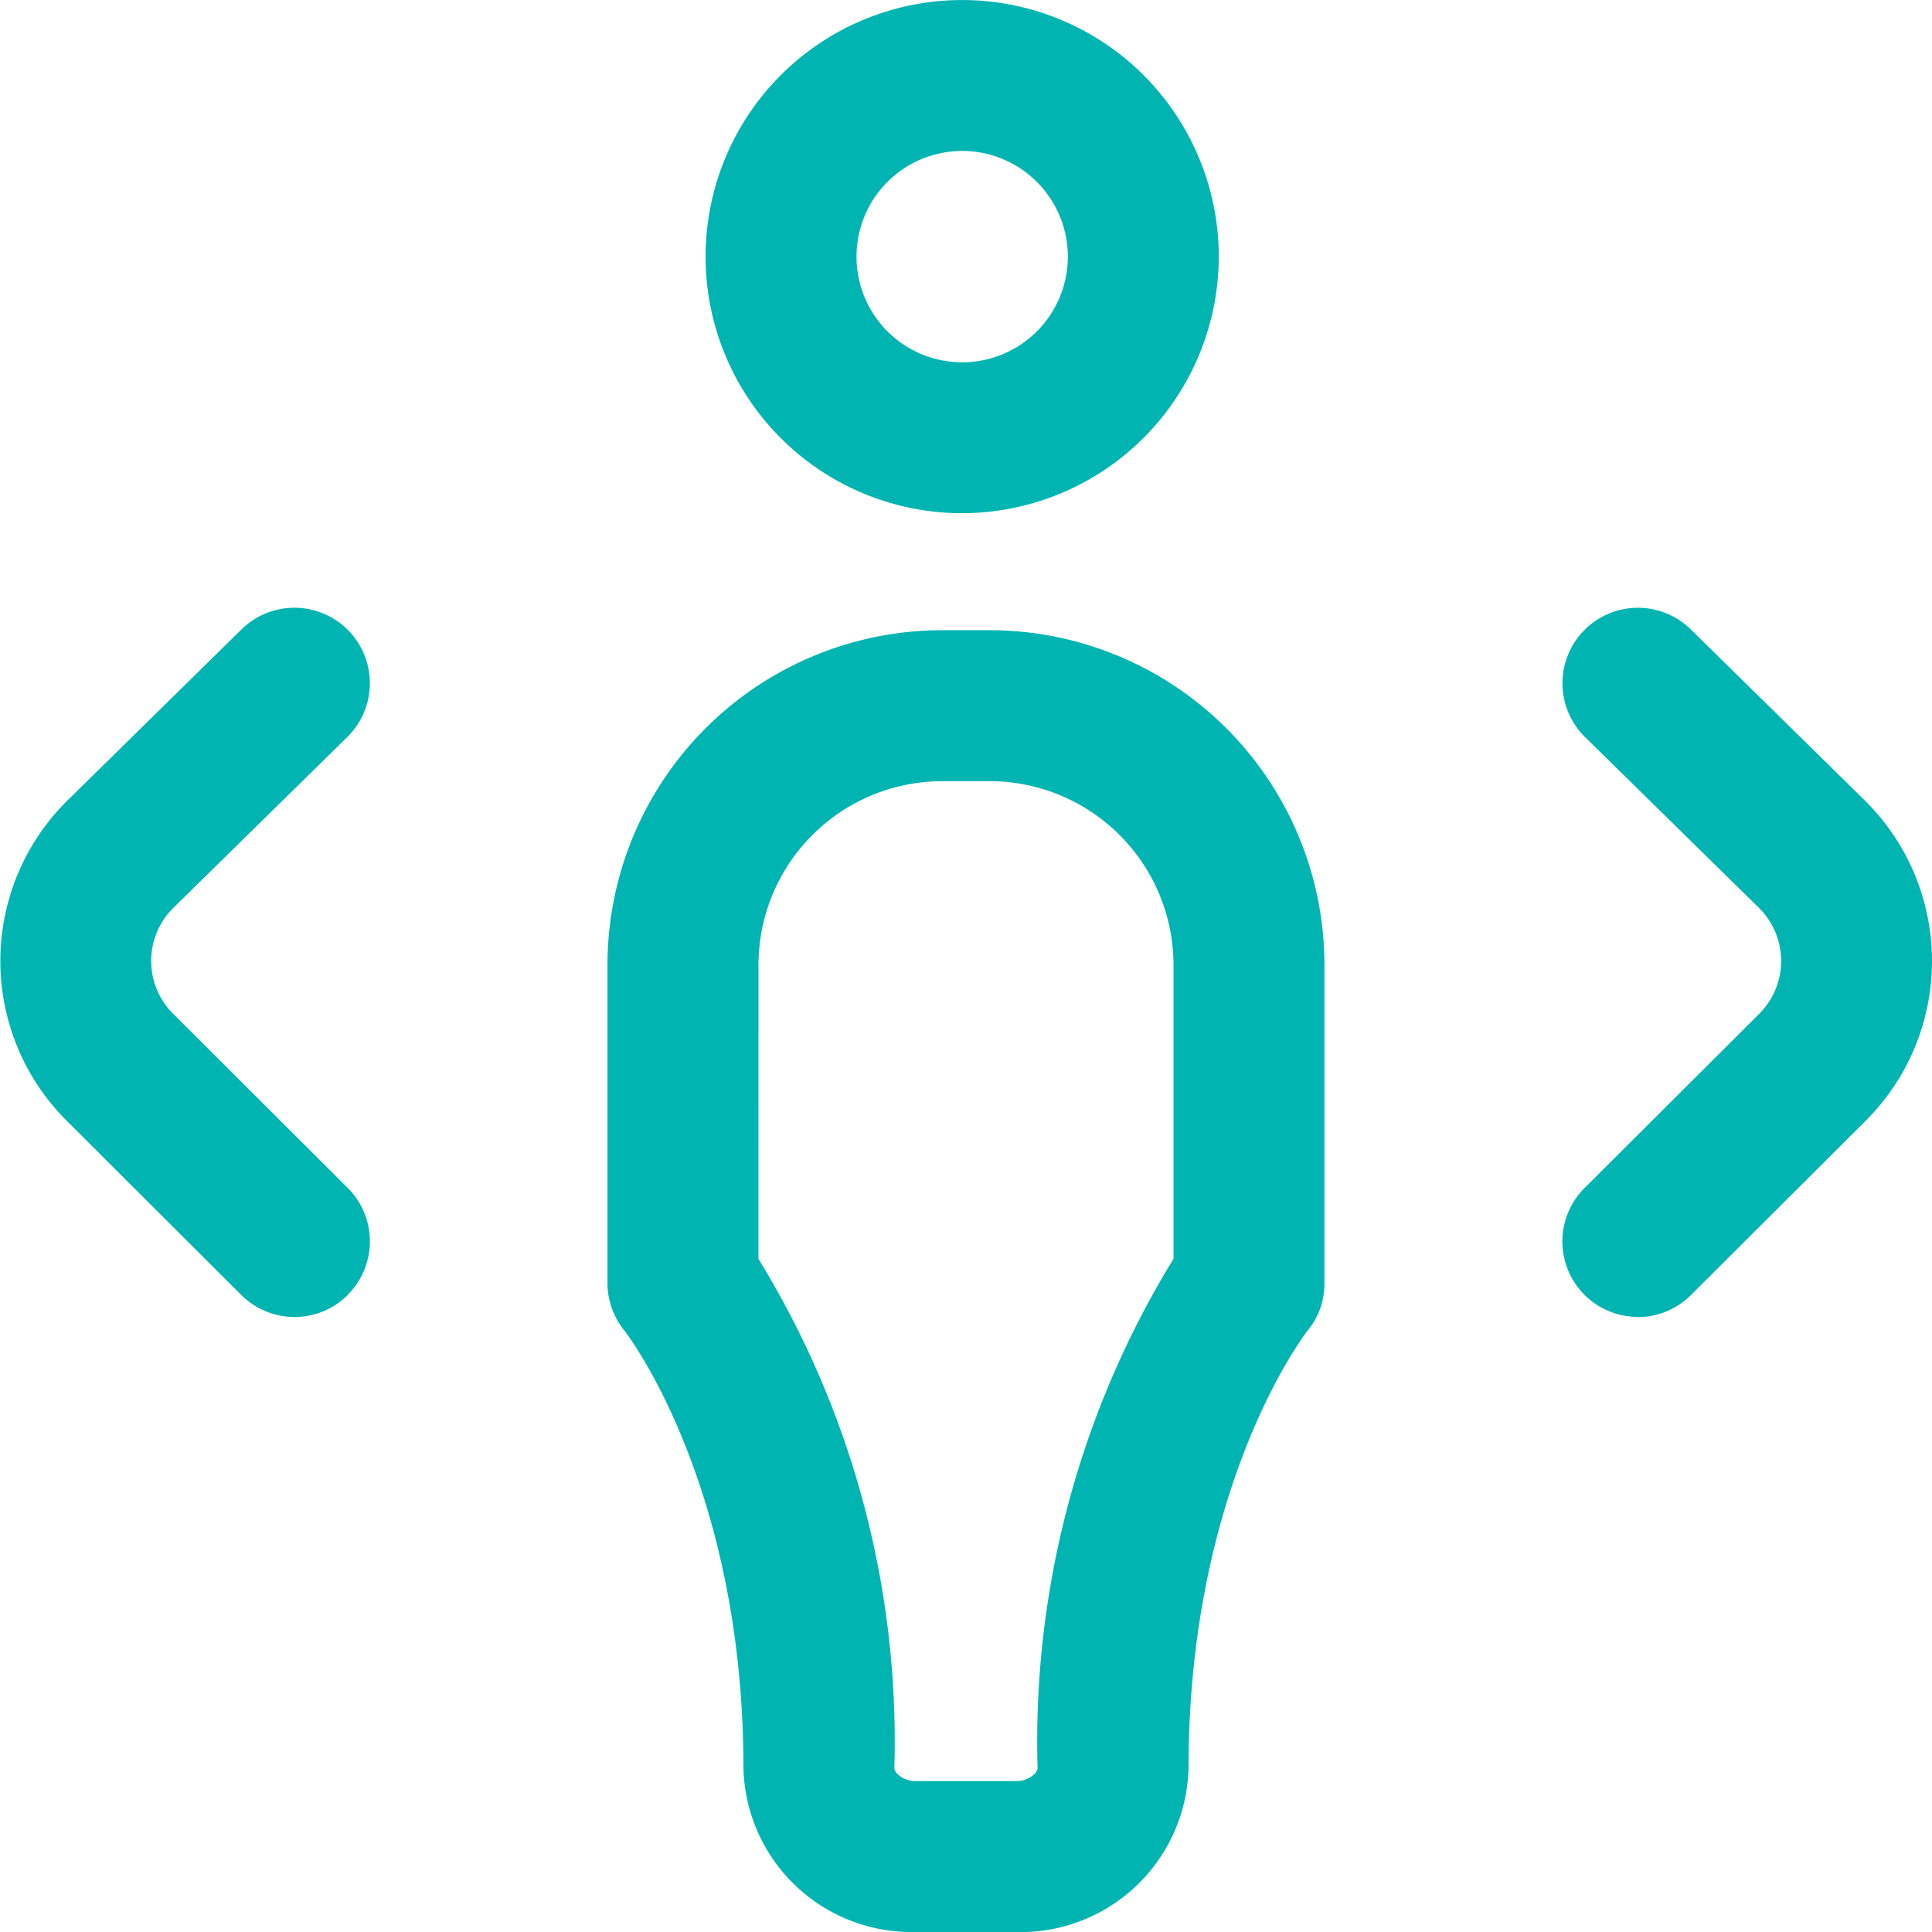
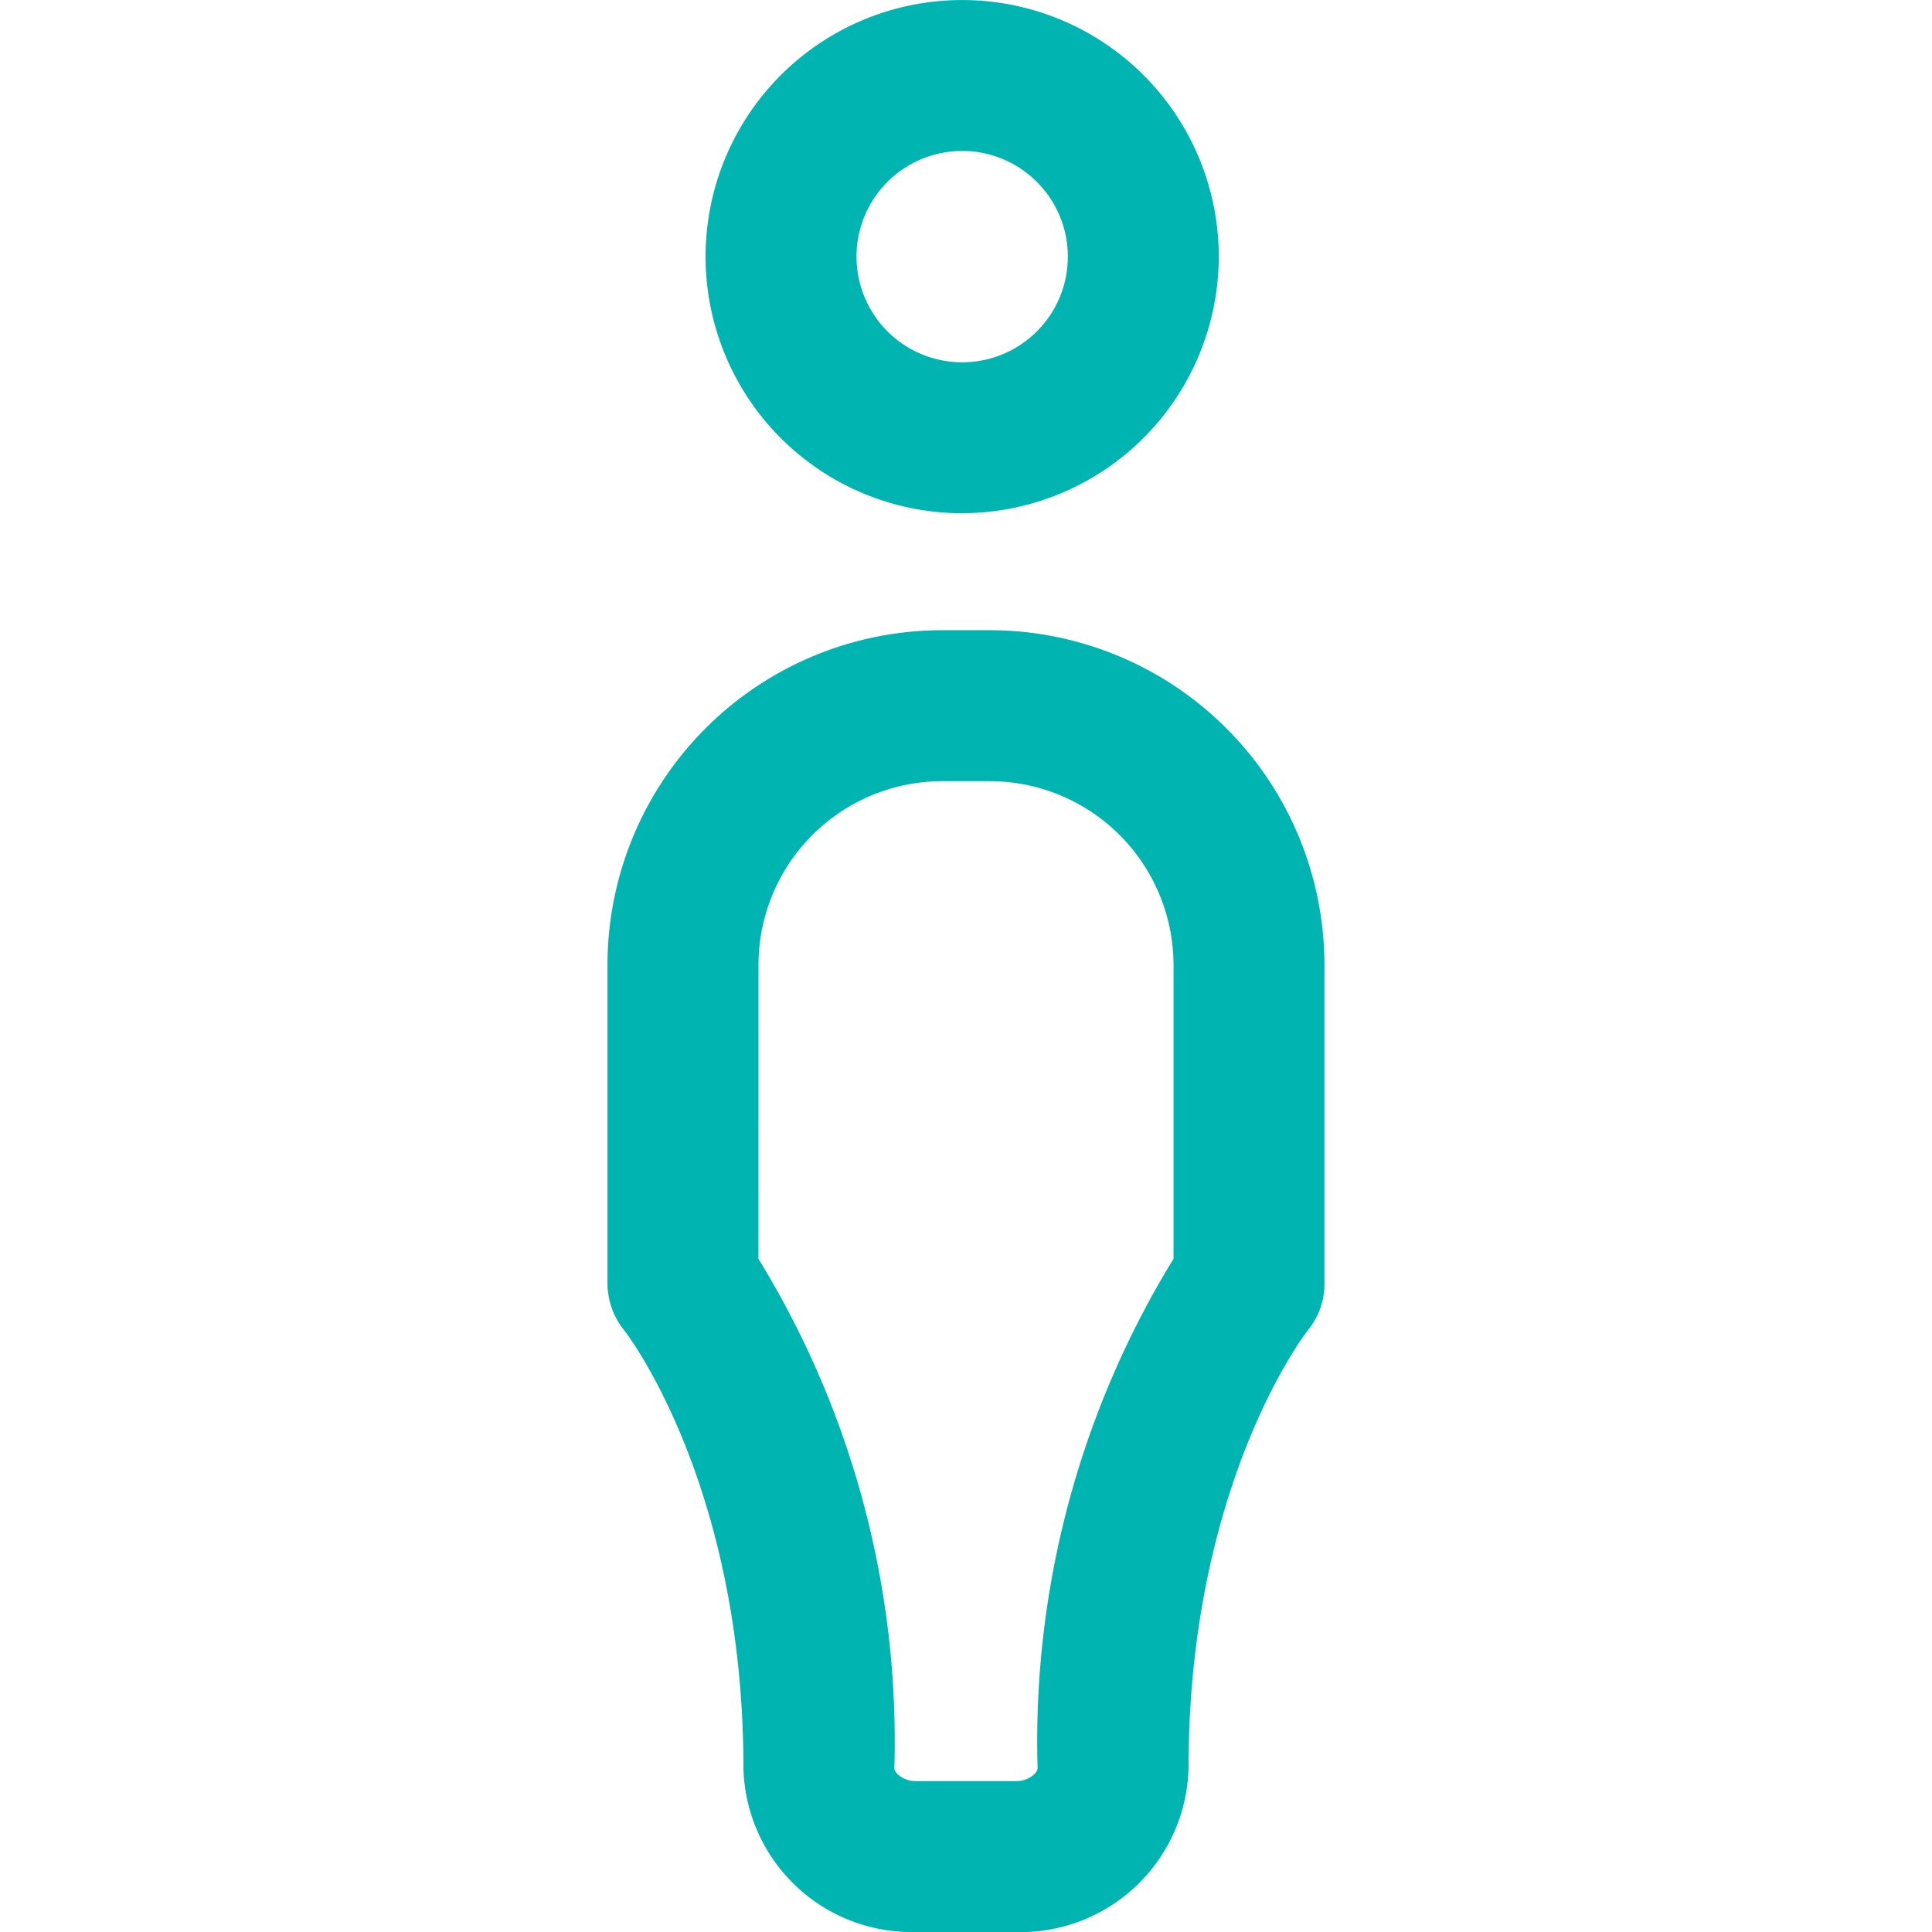
<svg xmlns="http://www.w3.org/2000/svg" width="47.263" height="47.263" viewBox="0 0 47.263 47.263">
  <defs>
    <style>.a{fill:#00b5b1;}</style>
  </defs>
  <path class="a" d="M171.013,47.263h-2.488a4.112,4.112,0,0,1-4.2-4.007c0-6.955-2.879-10.665-2.908-10.7a1.846,1.846,0,0,1-.418-1.17V23.6a8.192,8.192,0,0,1,8.183-8.183h1.173a8.192,8.192,0,0,1,8.183,8.183v7.787a1.781,1.781,0,0,1-.413,1.165c-.117.151-2.912,3.849-2.912,10.706a4.112,4.112,0,0,1-4.2,4.007Zm-6.321-16.468a22.565,22.565,0,0,1,3.325,12.461c0,.121.232.315.508.315h2.488c.275,0,.508-.193.508-.315a22.564,22.564,0,0,1,3.325-12.461V23.6a4.5,4.5,0,0,0-4.49-4.49h-1.173a4.5,4.5,0,0,0-4.49,4.49Zm12,.591h0Zm-7.016-18.831a6.277,6.277,0,1,1,6.277-6.277A6.284,6.284,0,0,1,169.677,12.554Zm0-8.862a2.585,2.585,0,1,0,2.585,2.585A2.588,2.588,0,0,0,169.677,3.692Z" transform="translate(-146.138 0)" />
-   <path class="a" d="M40.063,178.356a1.846,1.846,0,0,1-1.3-3.153l4.273-4.262a1.825,1.825,0,0,0,0-2.585l-4.267-4.191a1.846,1.846,0,0,1,2.587-2.634l4.273,4.2.01.01a5.518,5.518,0,0,1,0,7.819l-4.273,4.261a1.841,1.841,0,0,1-1.3.539Zm-31.555-.543a1.846,1.846,0,0,0,0-2.611l-4.273-4.262a1.825,1.825,0,0,1,0-2.585l4.267-4.191a1.846,1.846,0,0,0-2.587-2.634l-4.273,4.2-.01.01a5.518,5.518,0,0,0,0,7.818L5.9,177.817a1.846,1.846,0,0,0,2.611,0Z" transform="translate(0 -146.14)" />
</svg>